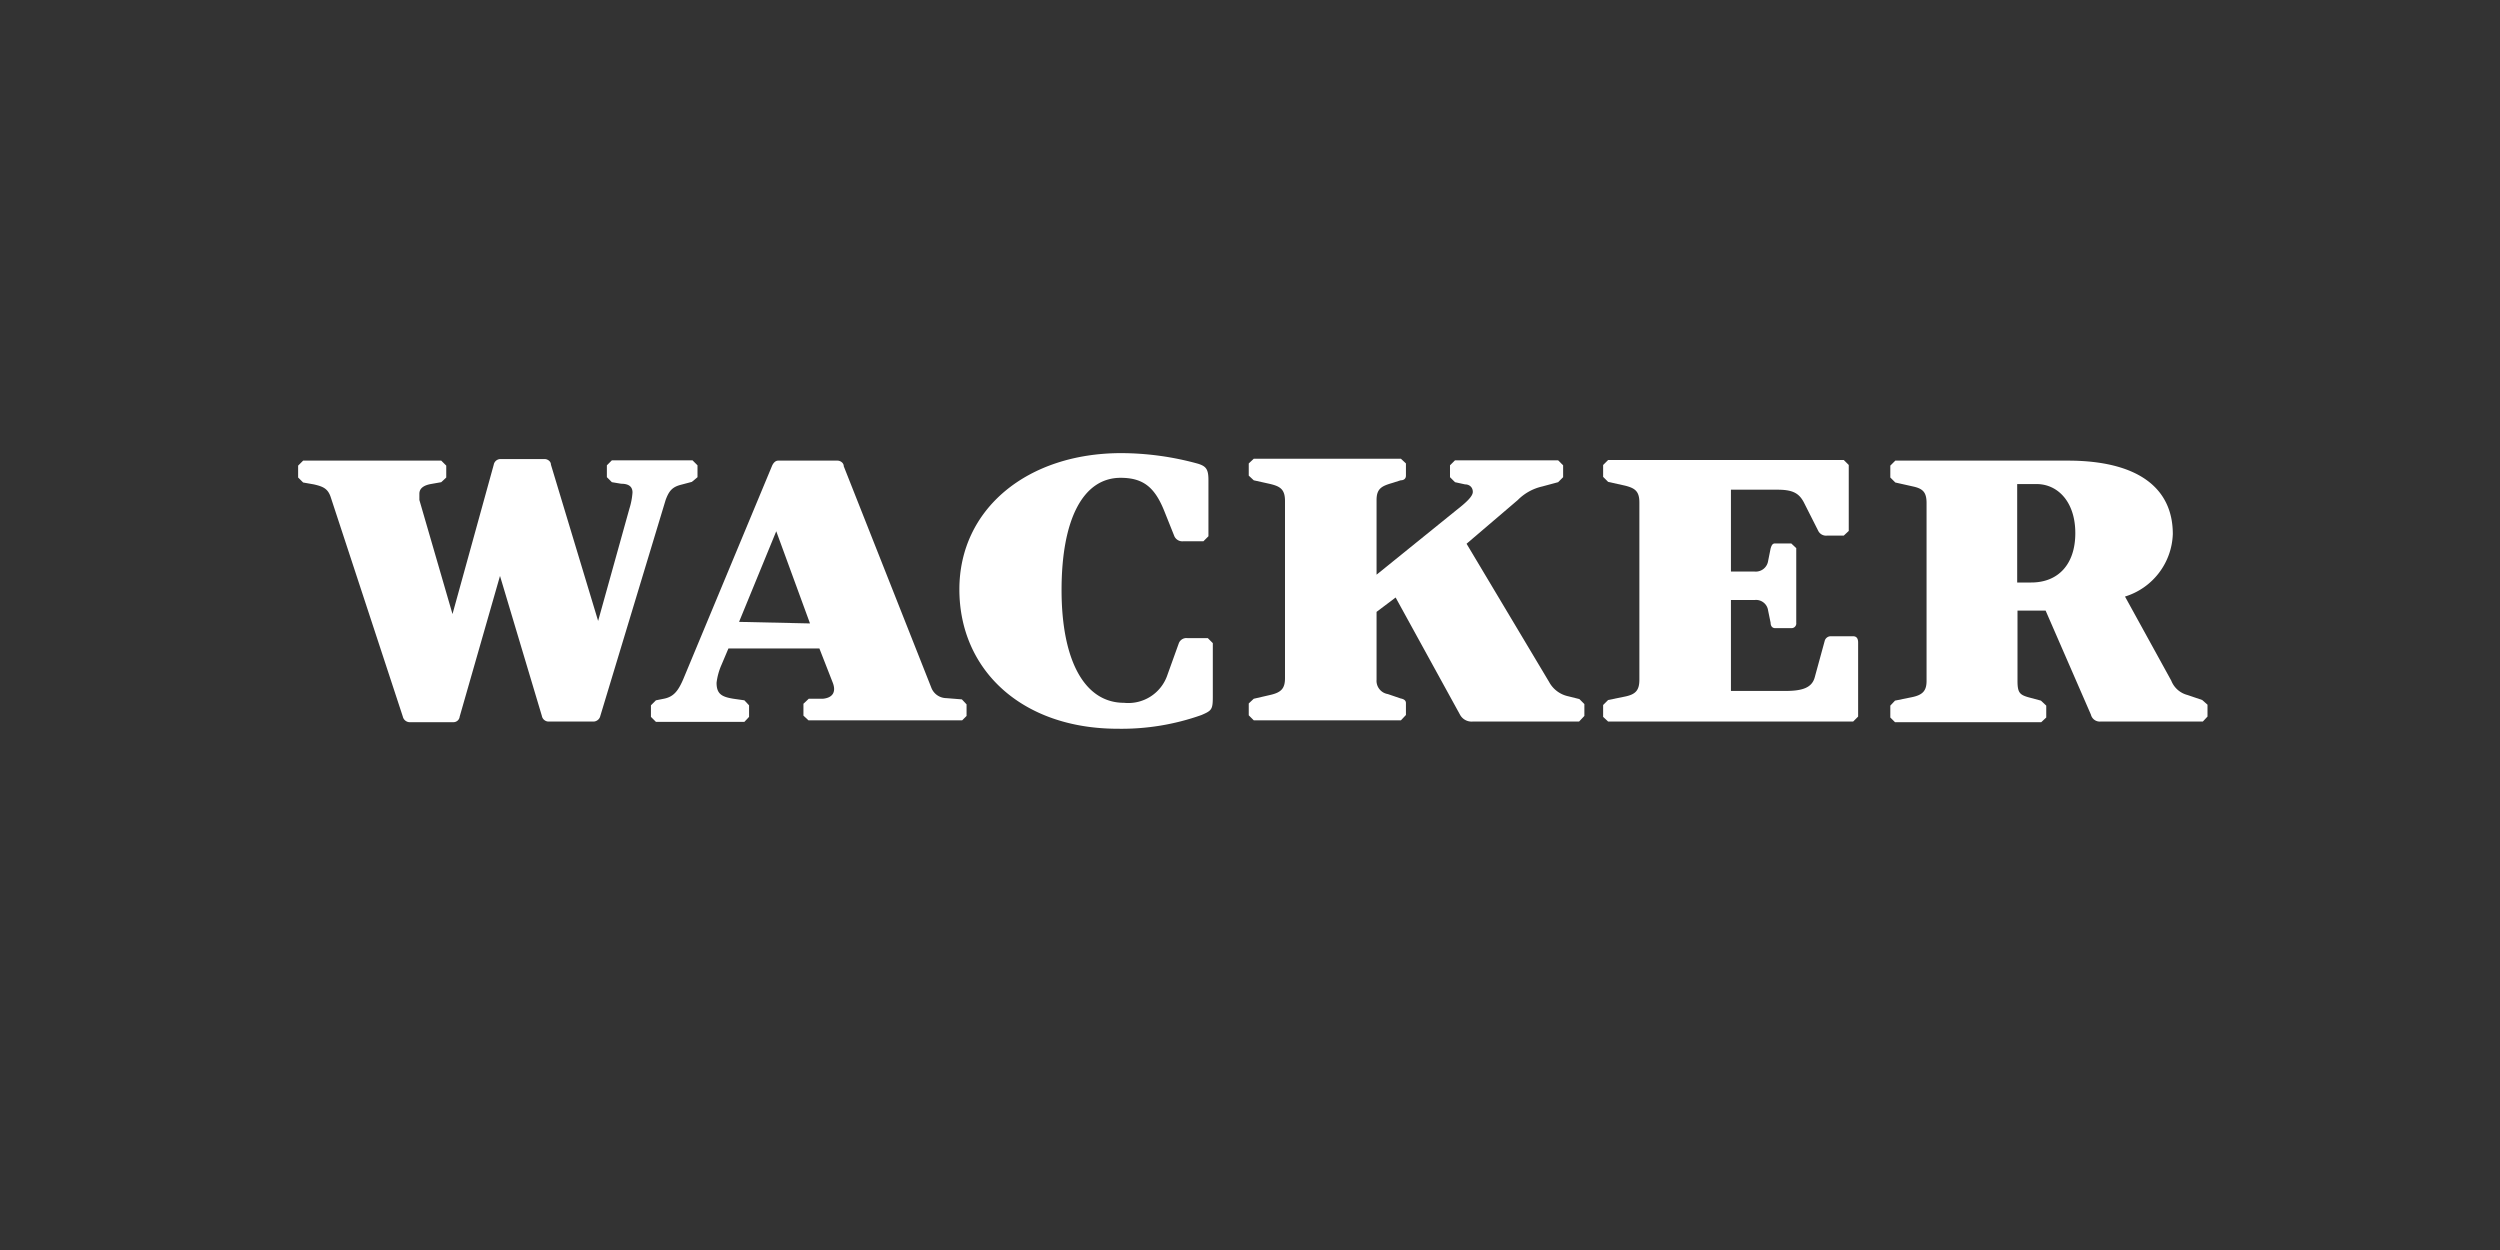
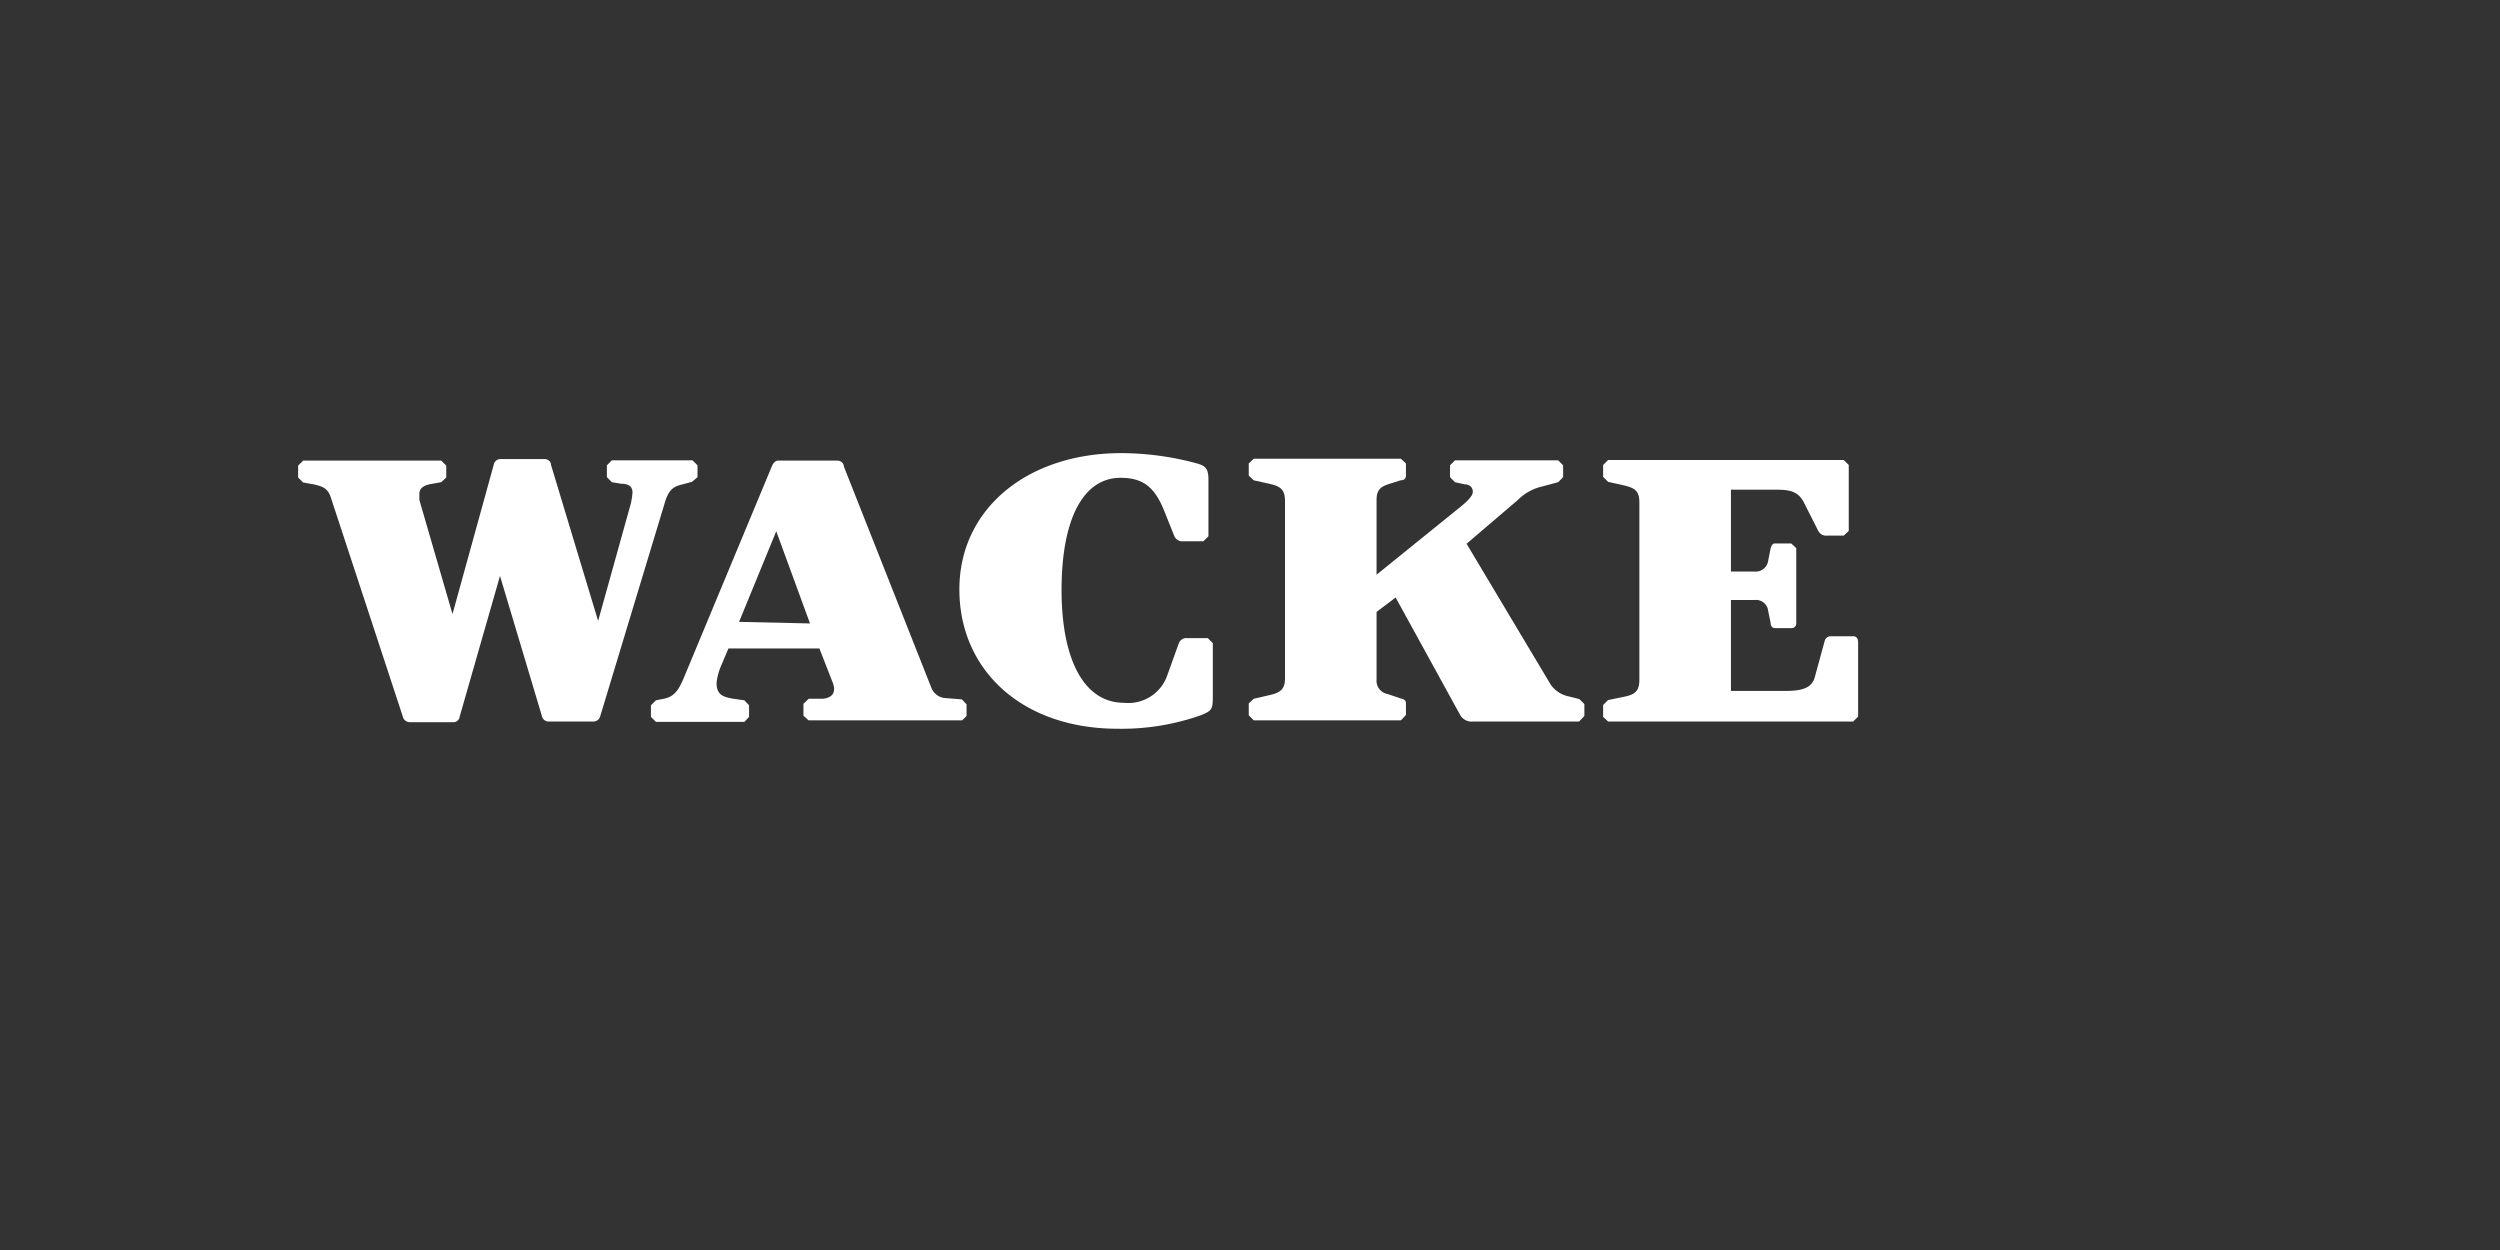
<svg xmlns="http://www.w3.org/2000/svg" id="Ebene_1" data-name="Ebene 1" viewBox="0 0 80 40">
  <rect x="0" y="0" width="80" height="40" fill="#333333" stroke="none" />
  <defs>
    <style>.cls-1,.cls-2{fill:none;}.cls-2{fill-rule:evenodd;}.cls-3{fill:#fff;}.cls-4{clip-path:url(#clip-path);}</style>
    <clipPath id="clip-path">
-       <rect class="cls-1" x="6.76" y="11.38" width="67.79" height="15.06" />
-     </clipPath>
+       </clipPath>
  </defs>
  <title>Zeichenfläche 1 Kopie 6</title>
  <path class="cls-2" d="M72.88,25.94H8.43a1.17,1.17,0,0,1-1.17-1.17V13.05a1.17,1.17,0,0,1,1.17-1.17H72.88A1.16,1.16,0,0,1,74,13.05V24.77a1.17,1.17,0,0,1-1.16,1.17" />
  <path class="cls-3" d="M30.28,22.34A.52.52,0,0,1,29.8,22L27,14.92c0-.11-.11-.18-.2-.18H24.9c-.09,0-.16.08-.2.18l-2.83,6.8c-.17.4-.32.58-.63.64l-.25.05-.16.16v.37l.16.16h2.83l.15-.16v-.37l-.15-.16-.35-.05c-.37-.06-.54-.15-.54-.51a2,2,0,0,1,.16-.58l.22-.52h2.91l.43,1.1c.11.29,0,.48-.32.51l-.45,0-.17.16v.38l.16.15h4.92l.14-.14v-.37l-.15-.16ZM23.65,19.9,24.84,17l1.08,2.95Z" />
  <path class="cls-3" d="M21.8,15.51l.34-.09.18-.15v-.38l-.16-.16H19.58l-.16.16v.38l.16.16.3.05c.25,0,.36.1.36.28a2.25,2.25,0,0,1-.1.52l-1,3.59-1.51-5c0-.11-.11-.18-.2-.18H16a.22.22,0,0,0-.2.18l-1.32,4.78L13.42,16l0-.2c0-.18.15-.27.36-.31l.34-.06.16-.15v-.38l-.16-.16H9.7l-.16.16v.38l.16.16.34.06c.31.07.46.14.55.43l2.3,7a.23.23,0,0,0,.21.18h1.41a.2.2,0,0,0,.2-.18L16,18.43l1.34,4.48a.22.22,0,0,0,.21.18H19a.23.23,0,0,0,.21-.18L21.3,16C21.41,15.7,21.52,15.58,21.8,15.51Z" />
  <path class="cls-3" d="M38,20.42a.26.26,0,0,0-.28.17l-.36,1a1.32,1.32,0,0,1-1.39.9c-1.27,0-2-1.36-2-3.61s.68-3.59,1.89-3.59c.74,0,1.1.32,1.4,1.07l.32.8a.28.28,0,0,0,.29.16h.64l.16-.16V15.36c0-.35-.08-.44-.33-.52a9.31,9.31,0,0,0-2.46-.34c-3,0-5.18,1.78-5.18,4.36s2,4.46,5.07,4.46a7.63,7.63,0,0,0,2.68-.44c.32-.14.36-.17.36-.58V20.58l-.16-.16Z" />
-   <path class="cls-3" d="M70.47,22.4,70,22.24a.76.76,0,0,1-.52-.46L68,19.09a2.17,2.17,0,0,0,1.53-2c0-1.52-1.18-2.35-3.36-2.35H60.65l-.16.16v.38l.16.16.58.13c.31.07.42.19.42.53v5.69c0,.32-.13.45-.47.52l-.54.11-.15.16v.38l.15.15h4.68l.16-.15v-.38l-.17-.16-.41-.11c-.27-.08-.34-.15-.34-.52V19.54h.9l1.45,3.33a.29.29,0,0,0,.3.22h3.28l.15-.16v-.38ZM65,18.64h-.45V15.49h.62c.68,0,1.24.57,1.24,1.57S65.86,18.64,65,18.64Z" />
  <path class="cls-3" d="M50.18,22.28a.91.91,0,0,1-.61-.46L46.93,17.4,48.57,16a1.59,1.59,0,0,1,.77-.43l.52-.14.16-.16v-.38l-.16-.16h-3.3l-.16.16v.38l.16.16.32.07c.15,0,.25.1.25.24s-.2.33-.52.58l-2.56,2.07V16c0-.38.18-.45.52-.55l.25-.08c.1,0,.17-.05.17-.15v-.39l-.16-.15H40.12l-.16.15v.39l.16.15.45.1c.37.08.55.16.55.56v5.67c0,.33-.12.46-.48.54l-.52.12-.16.15v.38l.16.16h4.71l.16-.17v-.38c0-.09-.07-.13-.17-.15l-.41-.14a.43.43,0,0,1-.36-.46V19.58l.61-.46,2.06,3.75a.42.42,0,0,0,.4.22h3.41l.17-.18v-.38l-.16-.16Z" />
  <path class="cls-3" d="M59.3,20.36h-.71a.2.2,0,0,0-.2.15l-.32,1.17c-.09.32-.38.43-.93.43H55.39V19.2h.76a.39.39,0,0,1,.43.34l.08.39c0,.11.06.17.14.17h.52a.15.15,0,0,0,.16-.17V17.54l-.16-.15H56.8c-.08,0-.11.06-.14.16l-.08.4a.4.4,0,0,1-.43.34h-.76V15.67h1.48c.48,0,.69.1.85.4l.46.91a.28.28,0,0,0,.28.16H59l.16-.15V14.88L59,14.72H51.46l-.16.16v.38l.16.16.54.12c.32.08.46.18.46.54v5.67c0,.34-.12.47-.46.54l-.54.11-.16.16v.38l.16.15H59.3l.16-.16V20.56C59.46,20.42,59.4,20.36,59.3,20.36Z" />
  <g class="cls-4">
    <path class="cls-1" d="M8.43,25.94a1.17,1.17,0,0,1-1.17-1.17V13.05a1.17,1.17,0,0,1,1.17-1.17H72.88A1.16,1.16,0,0,1,74,13.05V24.77a1.17,1.17,0,0,1-1.16,1.17H8.43M72.92,11.38H8.39a1.67,1.67,0,0,0-1.63,1.67V24.76a1.68,1.68,0,0,0,1.63,1.67H72.92a1.68,1.68,0,0,0,1.63-1.67V13.05a1.68,1.68,0,0,0-1.63-1.67" />
  </g>
  <g class="cls-4">
    <path class="cls-1" d="M8.43,25.6a.83.83,0,0,1-.83-.84V13.05a.82.82,0,0,1,.83-.83H72.88a.84.84,0,0,1,.84.83V24.77a.84.84,0,0,1-.84.84H8.43M72.88,11.88H8.43a1.17,1.17,0,0,0-1.17,1.17V24.77a1.17,1.17,0,0,0,1.17,1.17H72.88A1.17,1.17,0,0,0,74,24.77V13.05a1.16,1.16,0,0,0-1.16-1.17" />
  </g>
</svg>